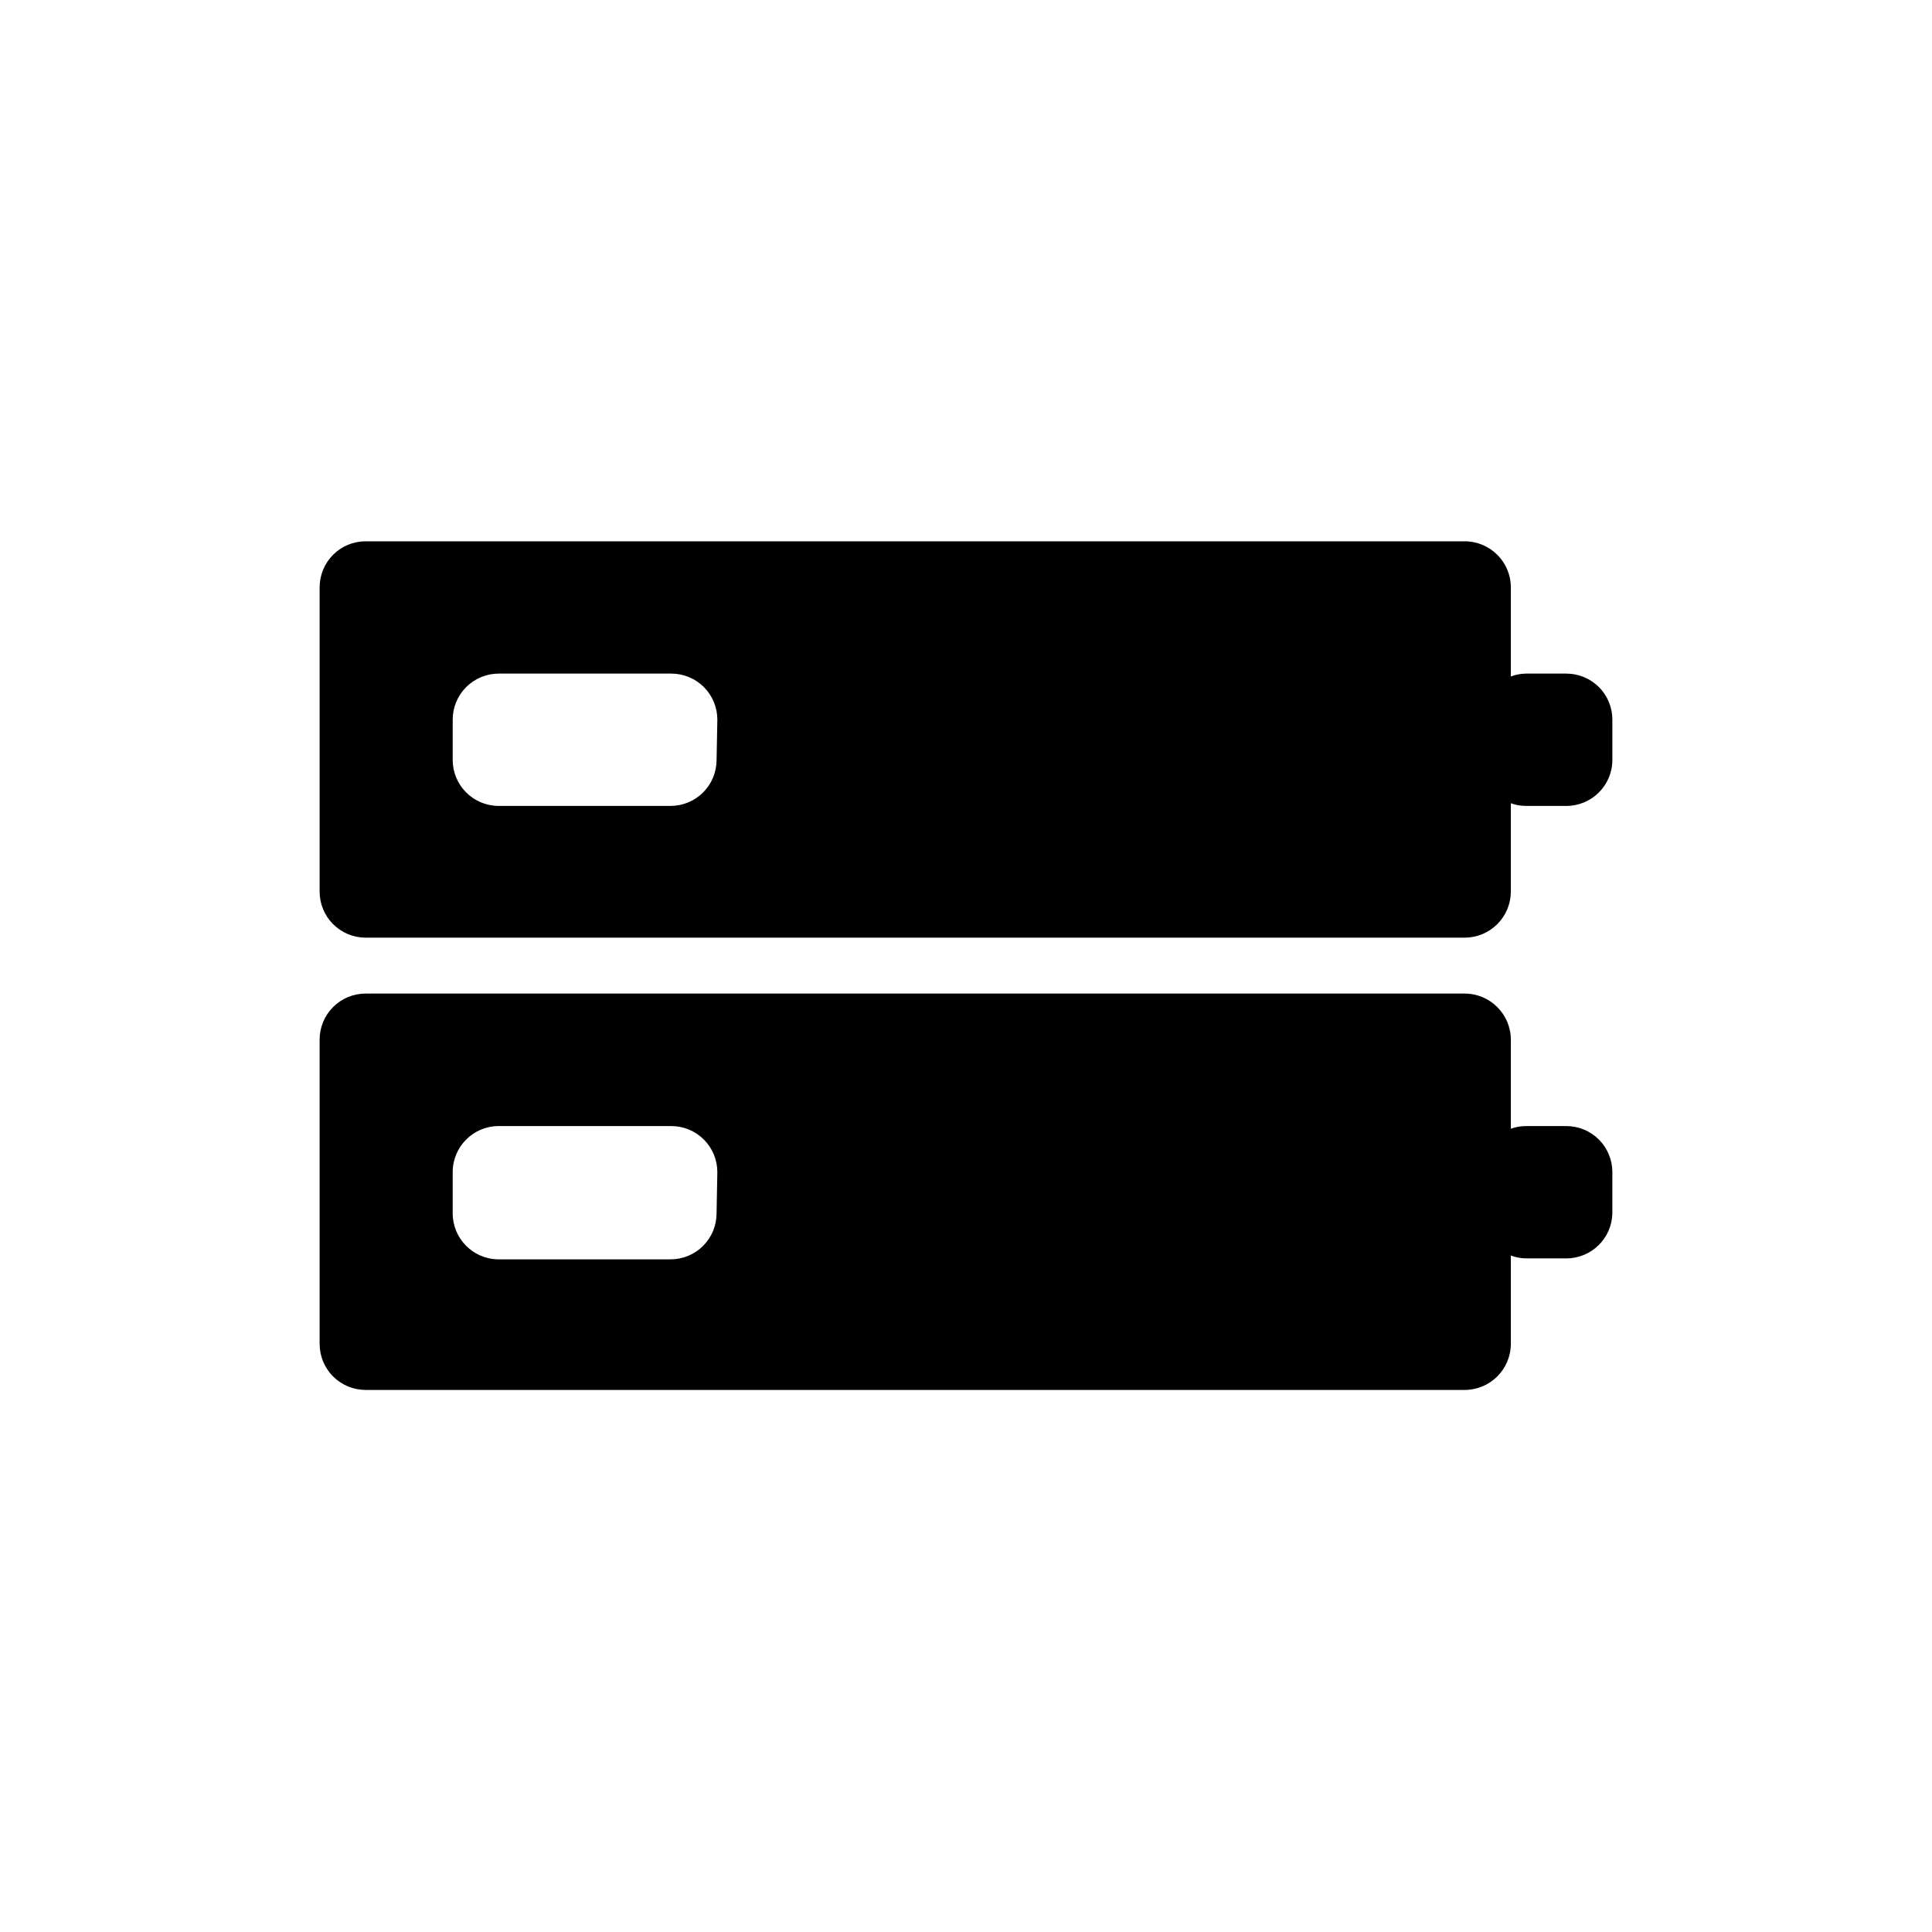
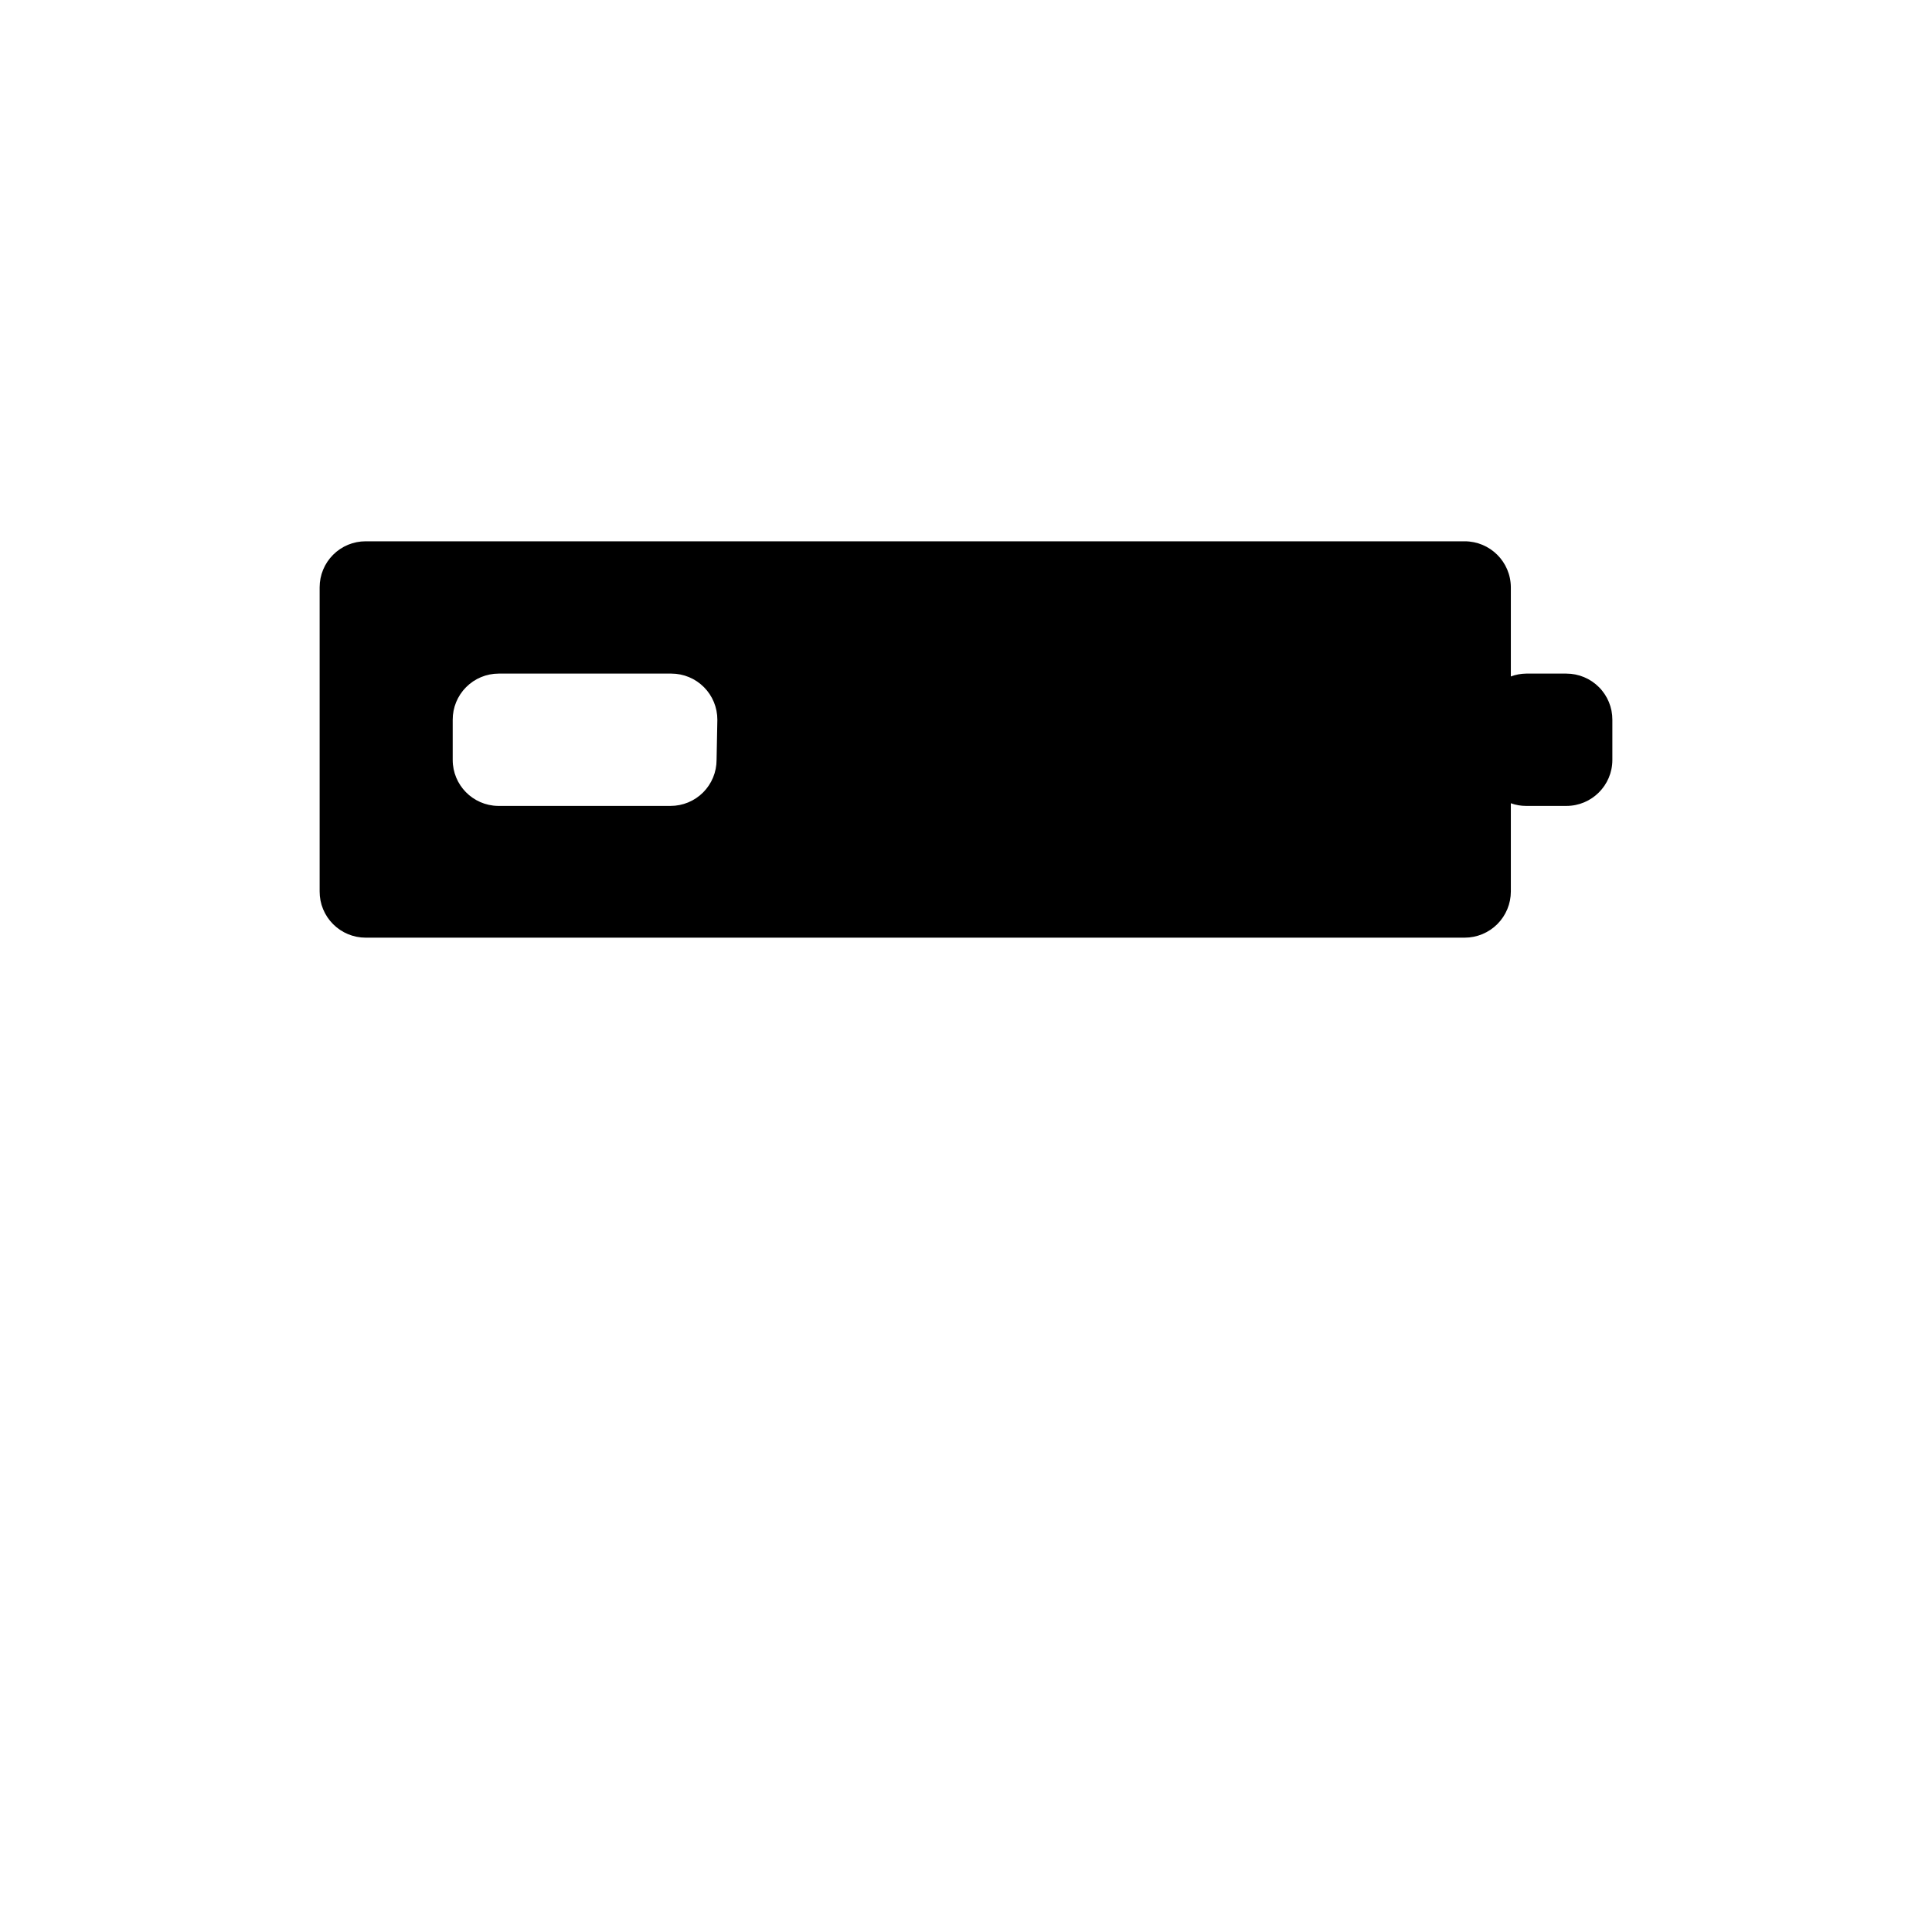
<svg xmlns="http://www.w3.org/2000/svg" fill="#000000" width="800px" height="800px" version="1.1" viewBox="144 144 512 512">
  <g>
    <path d="m559.1 322.51h-10.68c-1.379 0.02-2.742 0.273-4.031 0.758v-23.629c-0.027-6.742-5.5-12.191-12.242-12.191h-291.25c-3.234 0-6.332 1.281-8.621 3.57-2.285 2.285-3.57 5.387-3.57 8.621v80.609c-0.012 3.242 1.266 6.356 3.555 8.652 2.285 2.297 5.394 3.59 8.637 3.59h291.25c3.246 0 6.359-1.289 8.656-3.586 2.297-2.297 3.586-5.41 3.586-8.656v-23.379c1.293 0.469 2.656 0.707 4.031 0.707h10.68c6.734 0 12.191-5.461 12.191-12.191v-10.633c0.016-3.242-1.266-6.356-3.551-8.652-2.289-2.297-5.398-3.59-8.641-3.59zm-225.2 22.871v0.004c0 3.231-1.285 6.332-3.57 8.621-2.285 2.285-5.387 3.57-8.621 3.57h-45.746c-6.656-0.109-11.992-5.535-11.992-12.191v-10.633c-0.012-3.242 1.266-6.356 3.555-8.652 2.289-2.297 5.394-3.59 8.641-3.59h45.746-0.004c3.242 0 6.352 1.293 8.641 3.59 2.289 2.297 3.566 5.41 3.555 8.652z" />
-     <path d="m559.1 442.42h-10.68c-1.375 0-2.738 0.242-4.031 0.707v-23.578c0-6.762-5.481-12.242-12.242-12.242h-291.25c-3.242 0-6.352 1.289-8.637 3.586-2.289 2.301-3.566 5.414-3.555 8.656v80.609c0 3.234 1.285 6.336 3.57 8.621 2.289 2.285 5.387 3.57 8.621 3.57h291.25c6.742 0 12.215-5.449 12.242-12.191v-23.426c1.289 0.48 2.652 0.738 4.031 0.754h10.68c6.656 0 12.082-5.336 12.191-11.992v-10.879c0-3.234-1.285-6.336-3.57-8.621-2.285-2.289-5.387-3.574-8.621-3.574zm-225.2 23.074c0.012 3.242-1.266 6.359-3.555 8.656-2.285 2.297-5.394 3.59-8.637 3.586h-45.746c-6.676-0.109-12.02-5.566-11.992-12.242v-10.879c0-6.734 5.461-12.195 12.195-12.195h45.746-0.004c3.234 0 6.336 1.285 8.621 3.574 2.289 2.285 3.574 5.387 3.574 8.621z" />
  </g>
</svg>